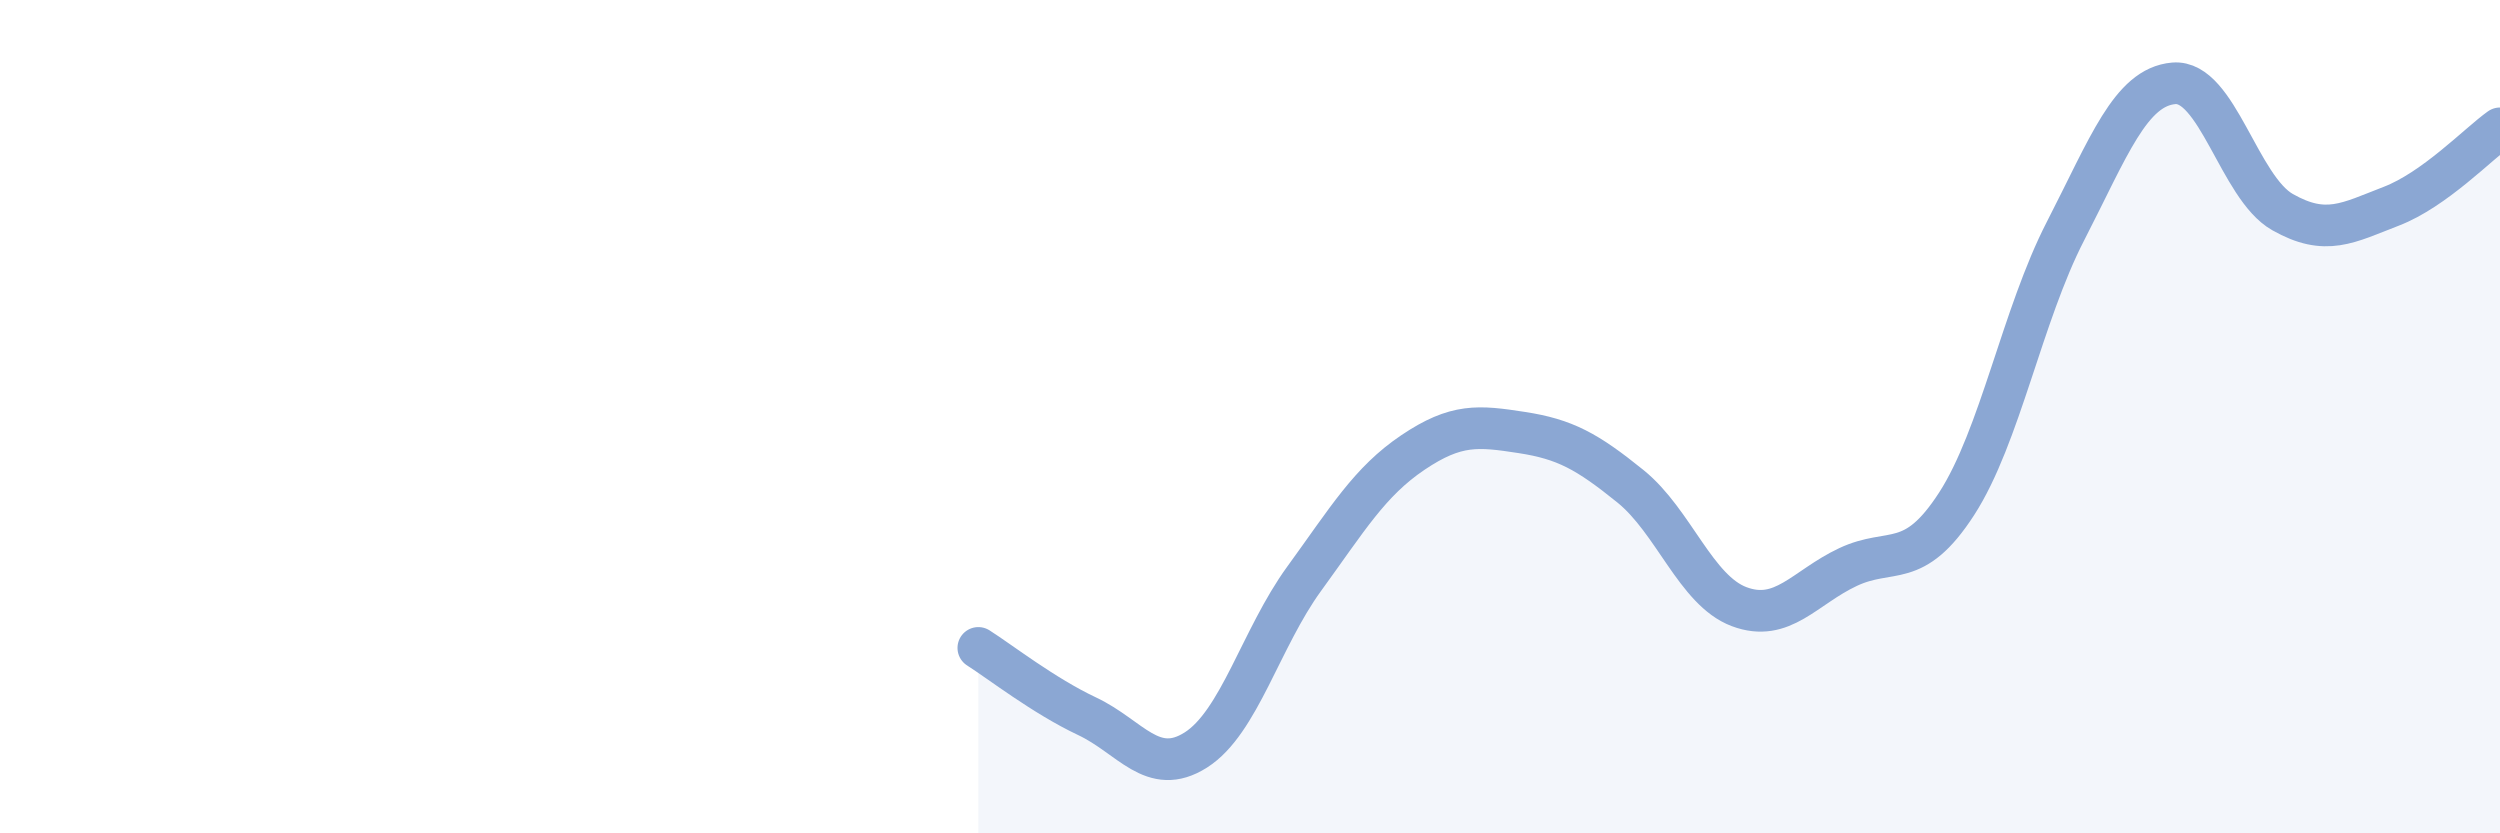
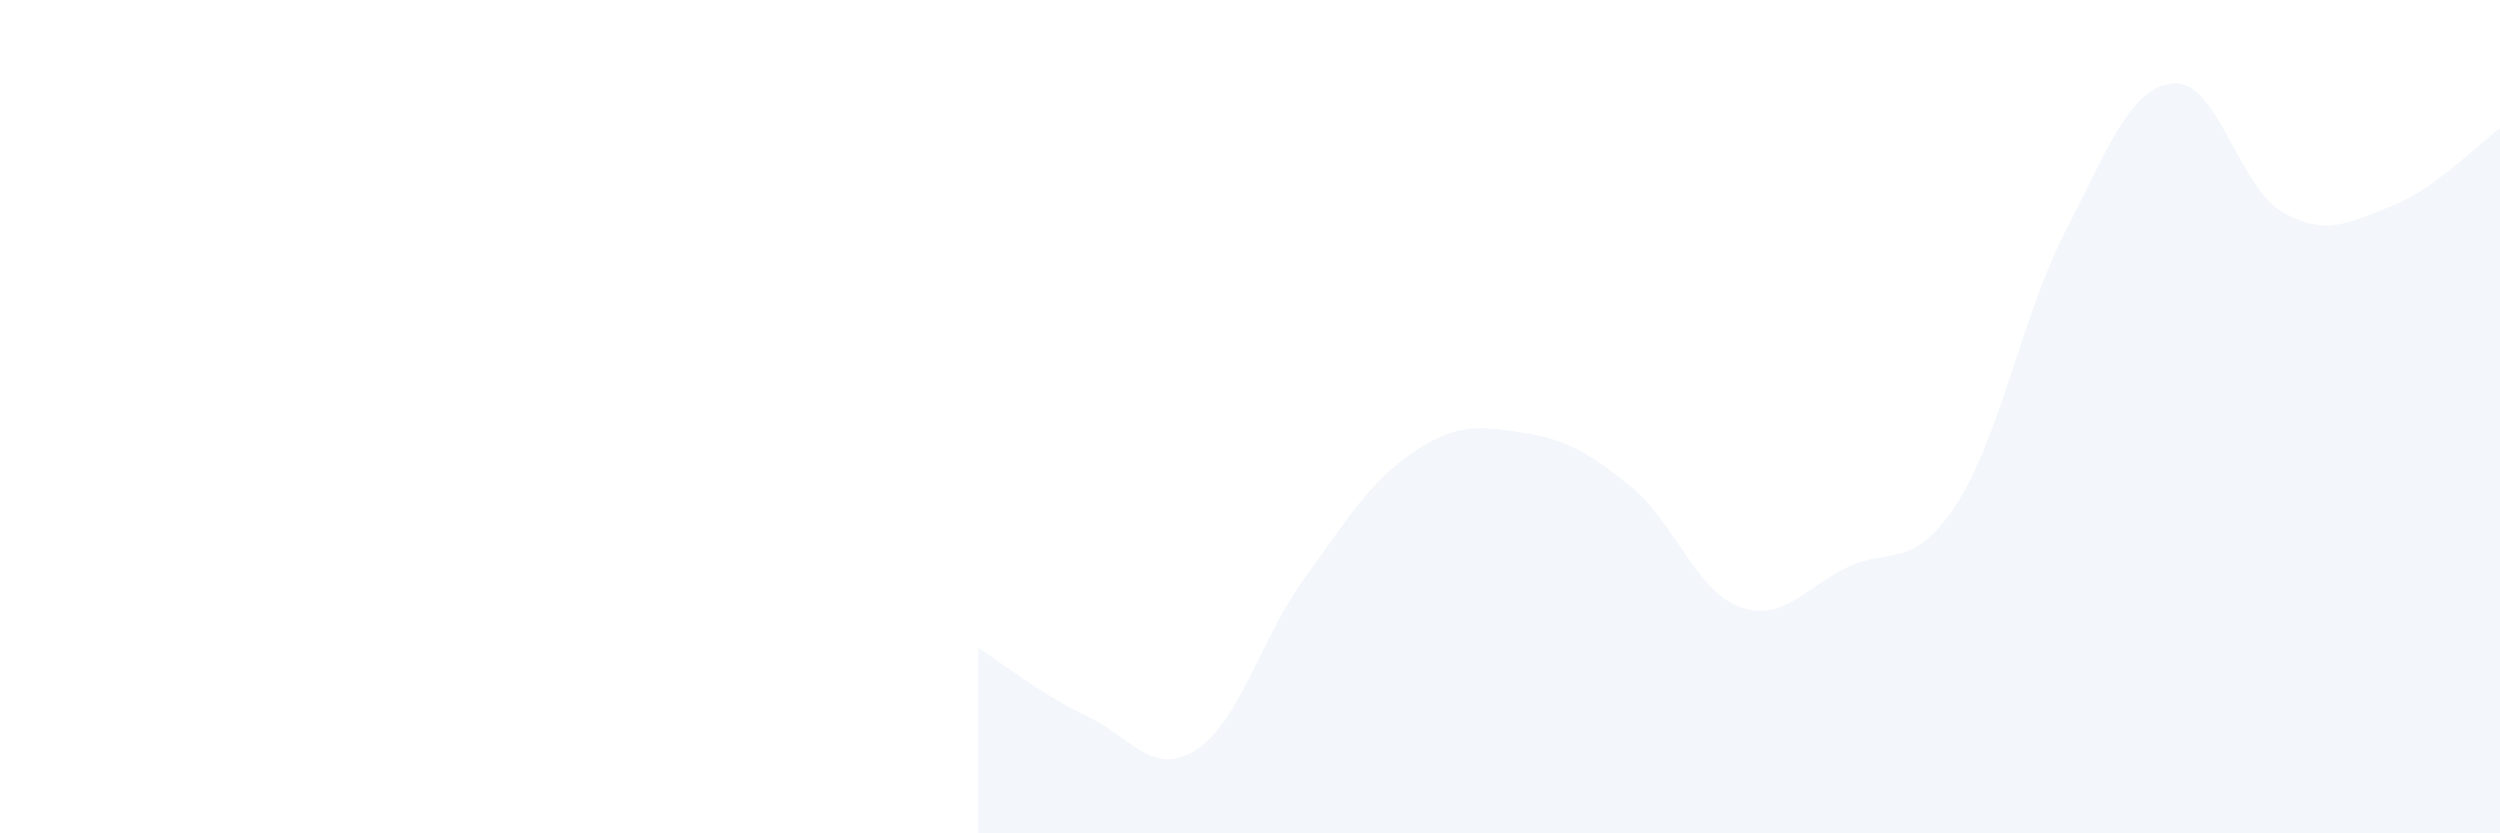
<svg xmlns="http://www.w3.org/2000/svg" width="60" height="20" viewBox="0 0 60 20">
  <path d="M 23.48,15.55 C 24,15.88 25.05,16.7 26.09,17.19 C 27.13,17.68 27.66,18.66 28.7,18 C 29.74,17.34 30.26,15.32 31.3,13.89 C 32.34,12.46 32.87,11.56 33.91,10.86 C 34.95,10.16 35.48,10.22 36.52,10.38 C 37.56,10.54 38.09,10.83 39.13,11.67 C 40.17,12.51 40.7,14.17 41.74,14.56 C 42.78,14.95 43.31,14.1 44.35,13.61 C 45.39,13.12 45.92,13.7 46.96,12.09 C 48,10.48 48.53,7.57 49.57,5.55 C 50.61,3.53 51.13,2.09 52.17,2 C 53.21,1.91 53.74,4.5 54.78,5.09 C 55.82,5.68 56.35,5.35 57.39,4.95 C 58.43,4.55 59.48,3.45 60,3.08L60 20L23.48 20Z" fill="#8ba7d3" opacity="0.1" stroke-linecap="round" stroke-linejoin="round" />
-   <path d="M 23.48,15.55 C 24,15.88 25.05,16.7 26.09,17.19 C 27.13,17.68 27.66,18.66 28.7,18 C 29.74,17.34 30.26,15.32 31.3,13.89 C 32.34,12.46 32.87,11.56 33.91,10.86 C 34.95,10.16 35.48,10.22 36.52,10.38 C 37.56,10.54 38.09,10.83 39.13,11.67 C 40.17,12.51 40.7,14.17 41.74,14.56 C 42.78,14.95 43.31,14.1 44.35,13.61 C 45.39,13.12 45.92,13.7 46.96,12.09 C 48,10.48 48.53,7.57 49.57,5.55 C 50.61,3.53 51.13,2.09 52.17,2 C 53.21,1.91 53.74,4.5 54.78,5.09 C 55.82,5.68 56.35,5.35 57.39,4.95 C 58.43,4.55 59.48,3.45 60,3.08" stroke="#8ba7d3" stroke-width="1" fill="none" stroke-linecap="round" stroke-linejoin="round" />
</svg>